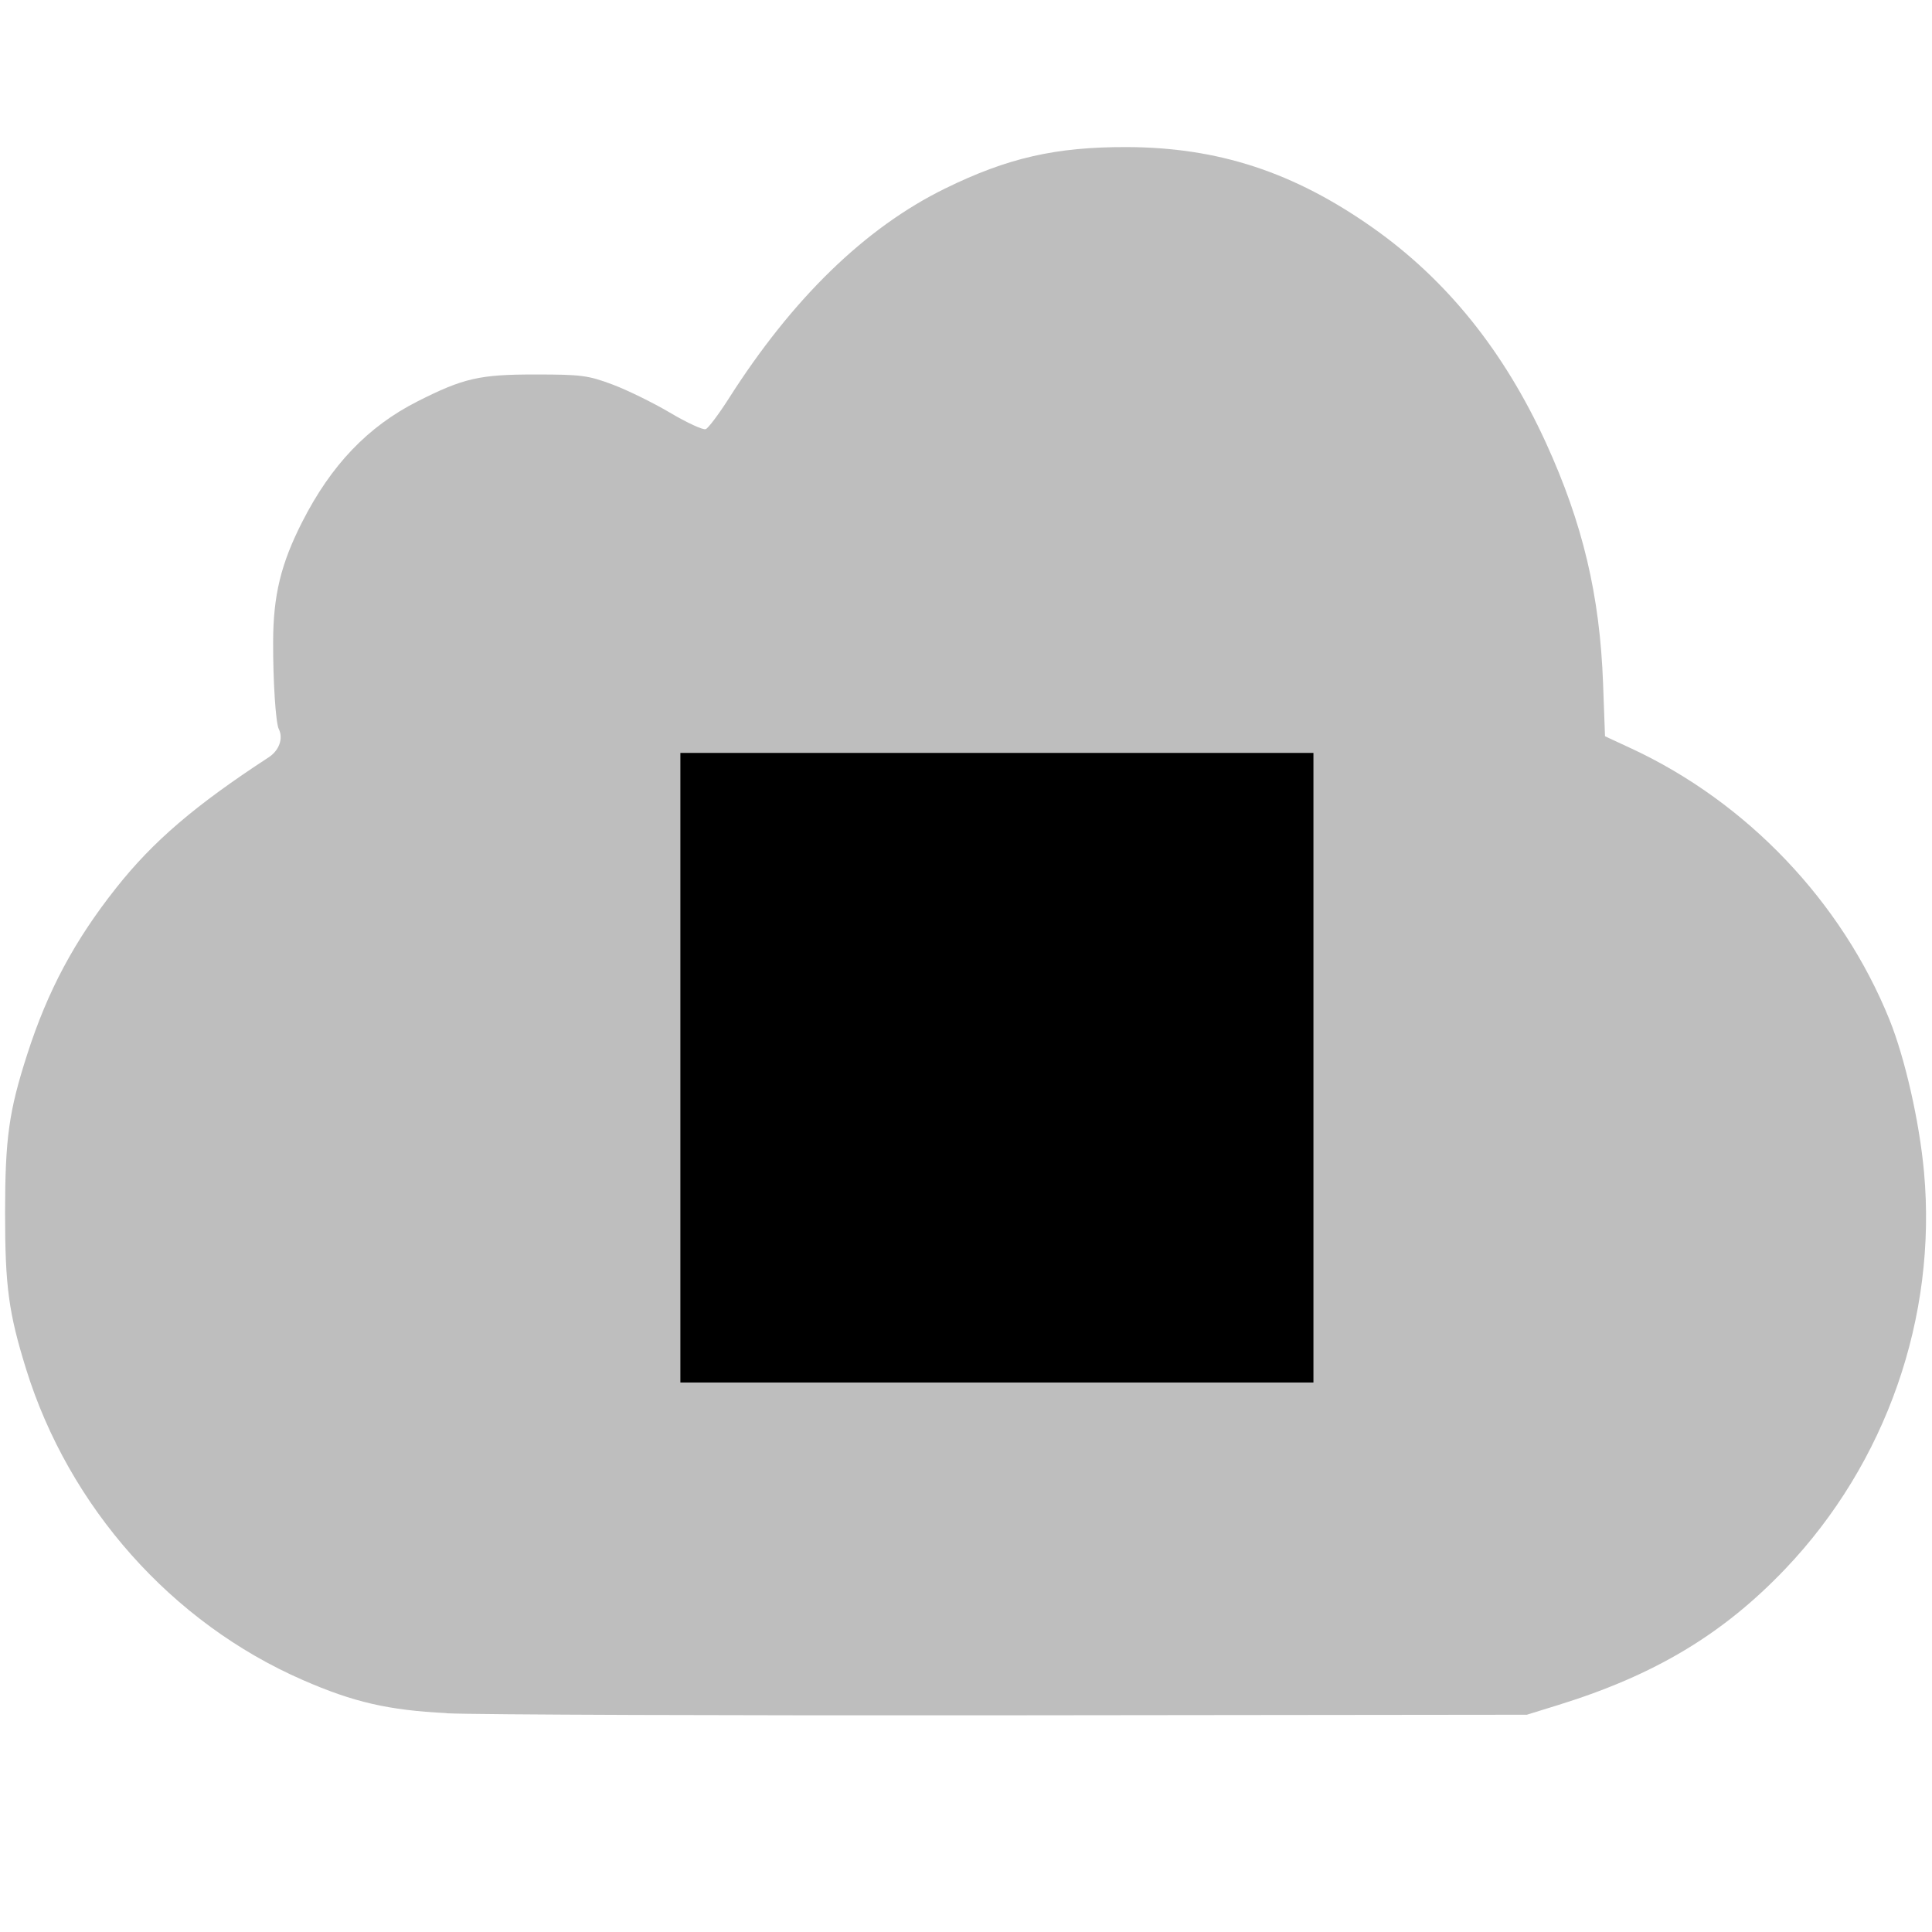
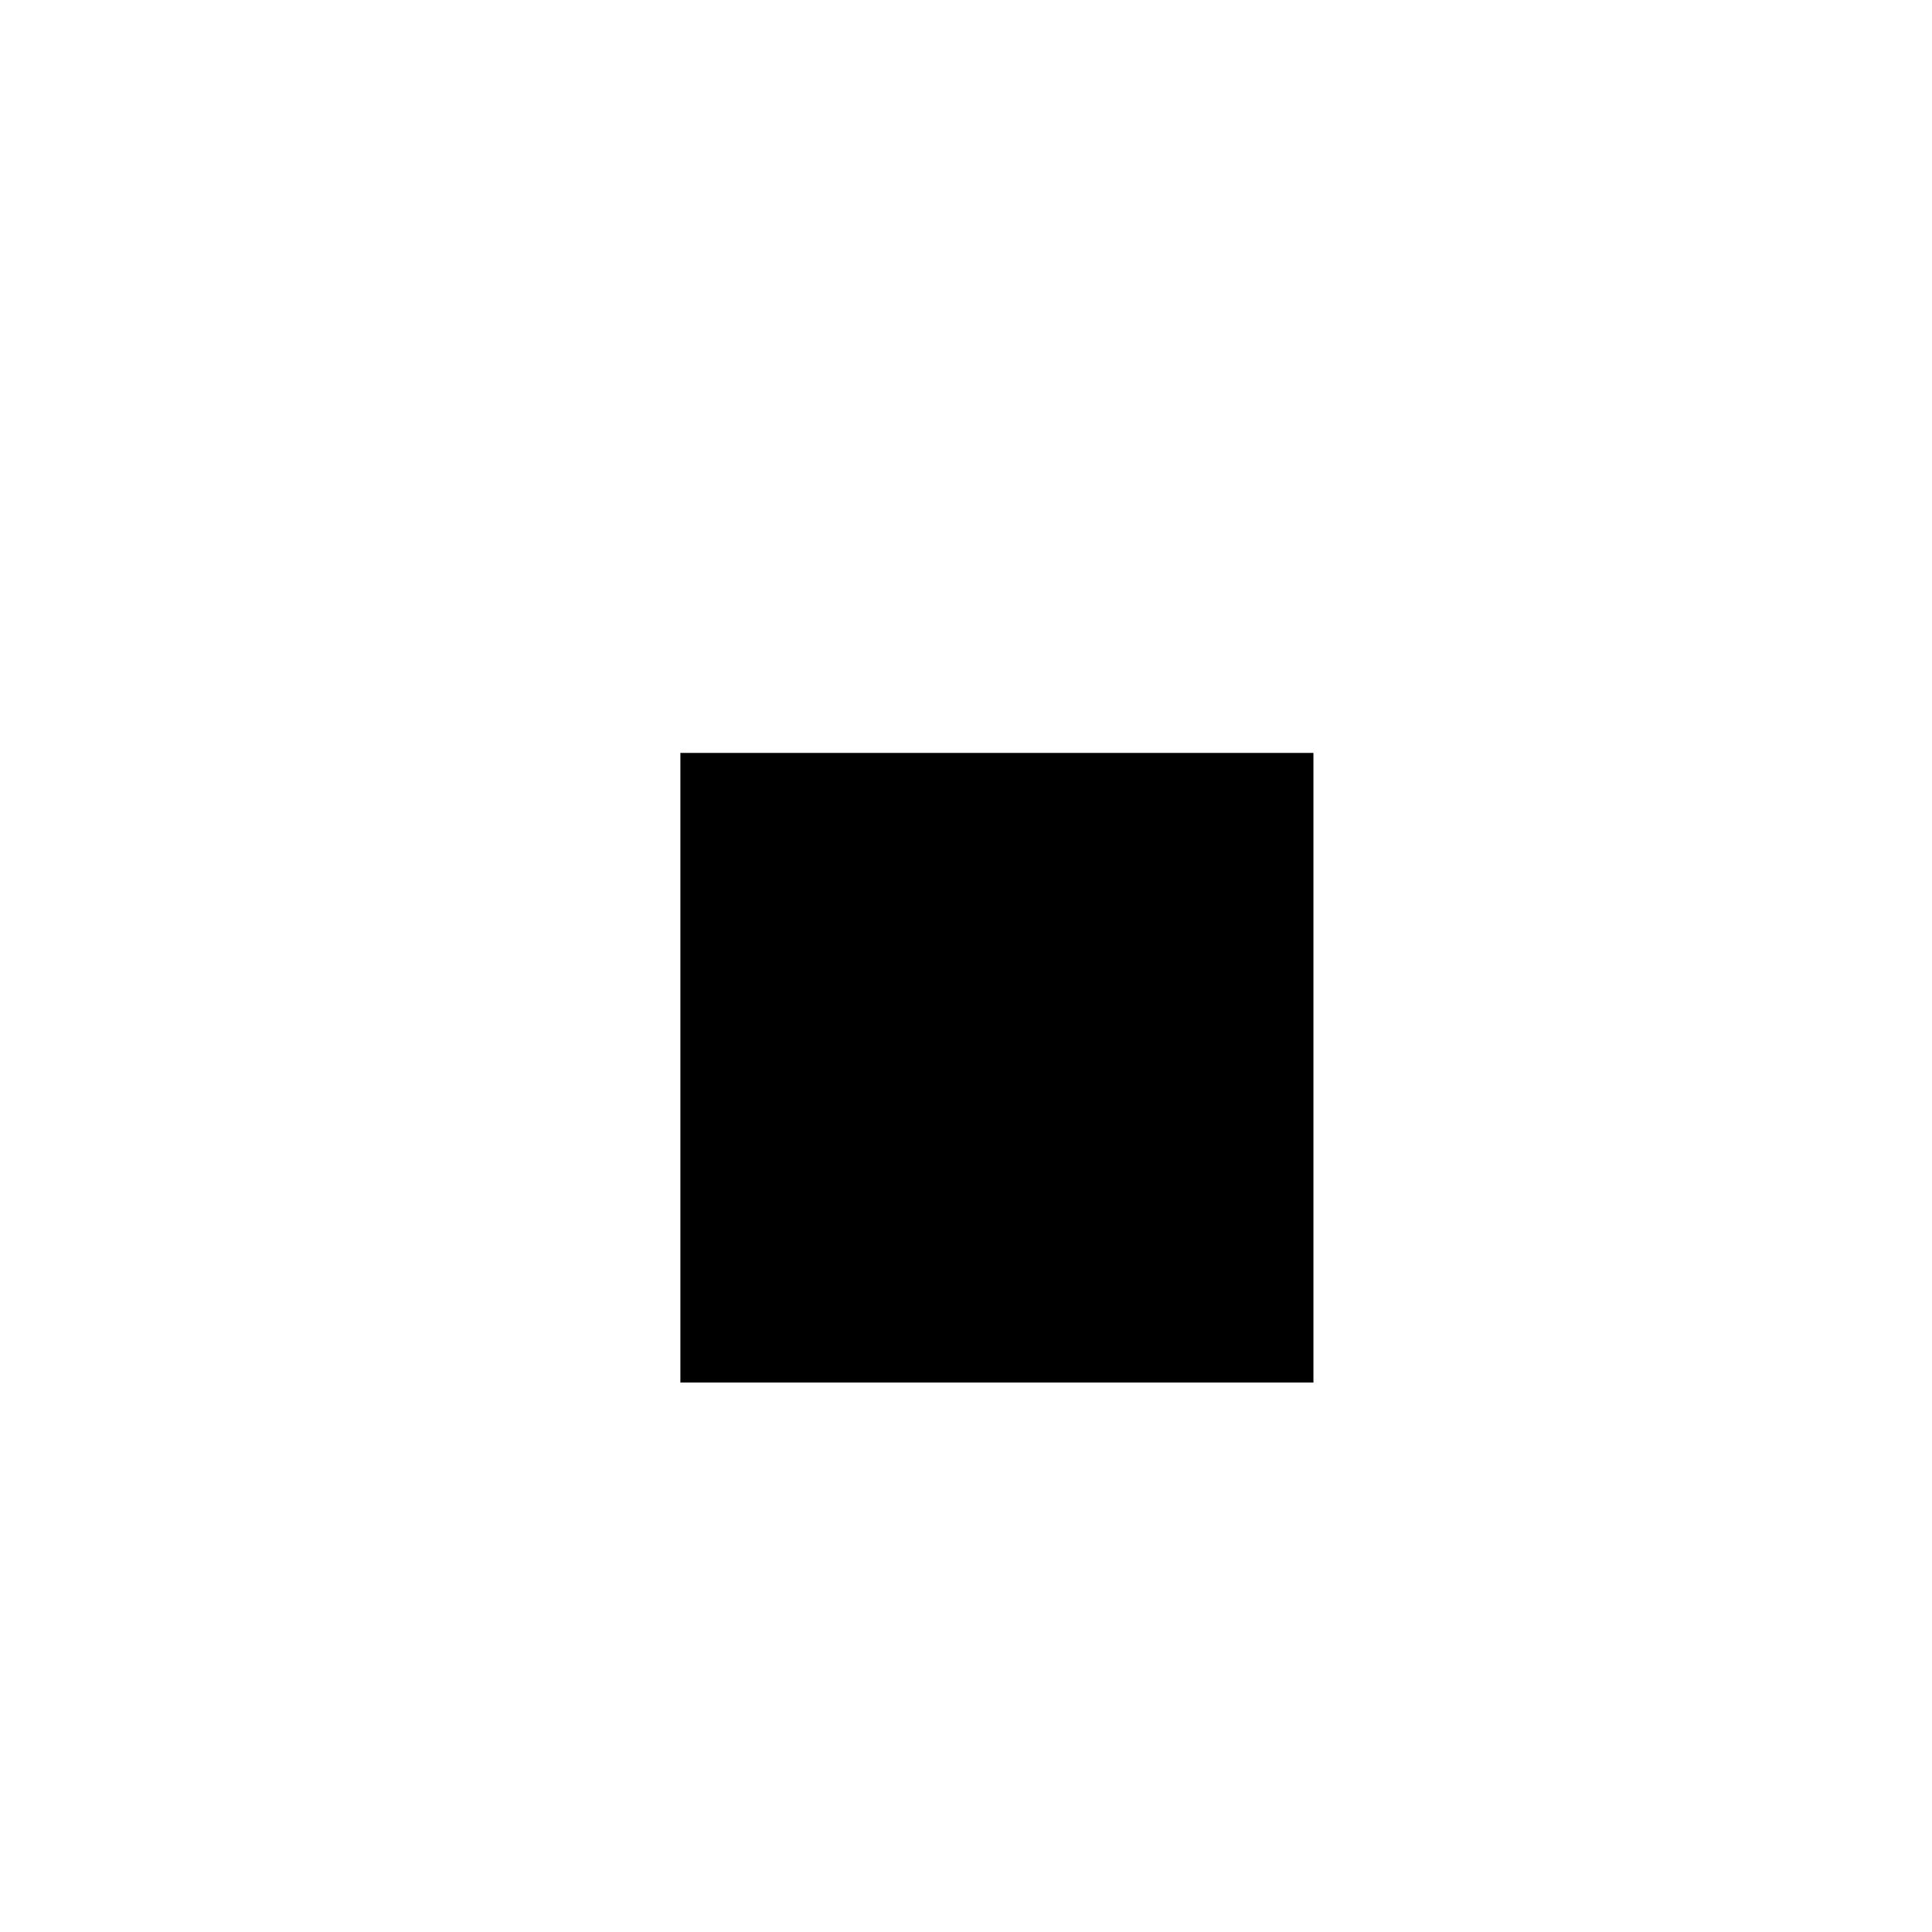
<svg xmlns="http://www.w3.org/2000/svg" xmlns:ns1="http://www.inkscape.org/namespaces/inkscape" xmlns:ns2="http://sodipodi.sourceforge.net/DTD/sodipodi-0.dtd" id="svg3215" height="24" width="24" version="1.0" ns1:version="0.48.4 r9939" ns2:docname="sync-client-stop.svg">
  <defs id="defs3037" />
  <ns2:namedview pagecolor="#ffffff" bordercolor="#666666" borderopacity="1" objecttolerance="10" gridtolerance="10" guidetolerance="10" ns1:pageopacity="0" ns1:pageshadow="2" ns1:window-width="1680" ns1:window-height="991" id="namedview3035" showgrid="false" ns1:zoom="31.25" ns1:cx="8.185596" ns1:cy="12.877389" ns1:window-x="0" ns1:window-y="27" ns1:window-maximized="1" ns1:current-layer="svg3215" />
-   <path style="fill:#bebebe;fill-opacity:1;stroke:#000000;stroke-width:0.044;stroke-miterlimit:4;stroke-opacity:0;stroke-dasharray:none" d="M 5.546,21.281 C 4.826,21.245 4.393,21.146 3.762,20.87 2.135,20.161 0.856,18.722 0.323,17.003 0.107,16.306 0.063,15.98 0.063,15.065 0.064,14.139 0.11,13.806 0.337,13.101 0.591,12.309 0.925,11.684 1.443,11.03 1.902,10.45 2.422,10.005 3.337,9.408 3.468,9.323 3.522,9.172 3.463,9.056 3.425,8.98 3.391,8.46 3.393,7.973 3.394,7.396 3.49,7.002 3.755,6.482 4.114,5.776 4.57,5.299 5.183,4.988 5.757,4.697 5.957,4.651 6.655,4.652 7.219,4.652 7.304,4.663 7.605,4.775 7.787,4.843 8.11,5.001 8.322,5.126 8.534,5.252 8.734,5.344 8.767,5.331 8.799,5.318 8.926,5.149 9.049,4.957 9.843,3.708 10.748,2.829 11.738,2.343 c 0.778,-0.382 1.376,-0.518 2.257,-0.516 1.138,0.003 2.078,0.311 3.058,1.002 0.917,0.646 1.629,1.531 2.15,2.669 0.458,1.001 0.671,1.897 0.711,2.994 l 0.024,0.654 0.325,0.151 c 1.44,0.669 2.616,1.904 3.208,3.368 0.194,0.481 0.373,1.27 0.43,1.896 0.163,1.802 -0.471,3.614 -1.722,4.927 -0.774,0.812 -1.621,1.32 -2.821,1.692 l -0.391,0.121 -6.379,0.007 c -3.508,0.004 -6.677,-0.007 -7.04,-0.025 z" id="path3009" ns1:connector-curvature="0" />
  <rect style="fill:#000000;fill-opacity:1;stroke:#000000;stroke-width:0.026;stroke-miterlimit:4;stroke-opacity:1;stroke-dasharray:none" id="rect2982" width="7.838" height="7.795" x="8.465" y="9.366" />
</svg>